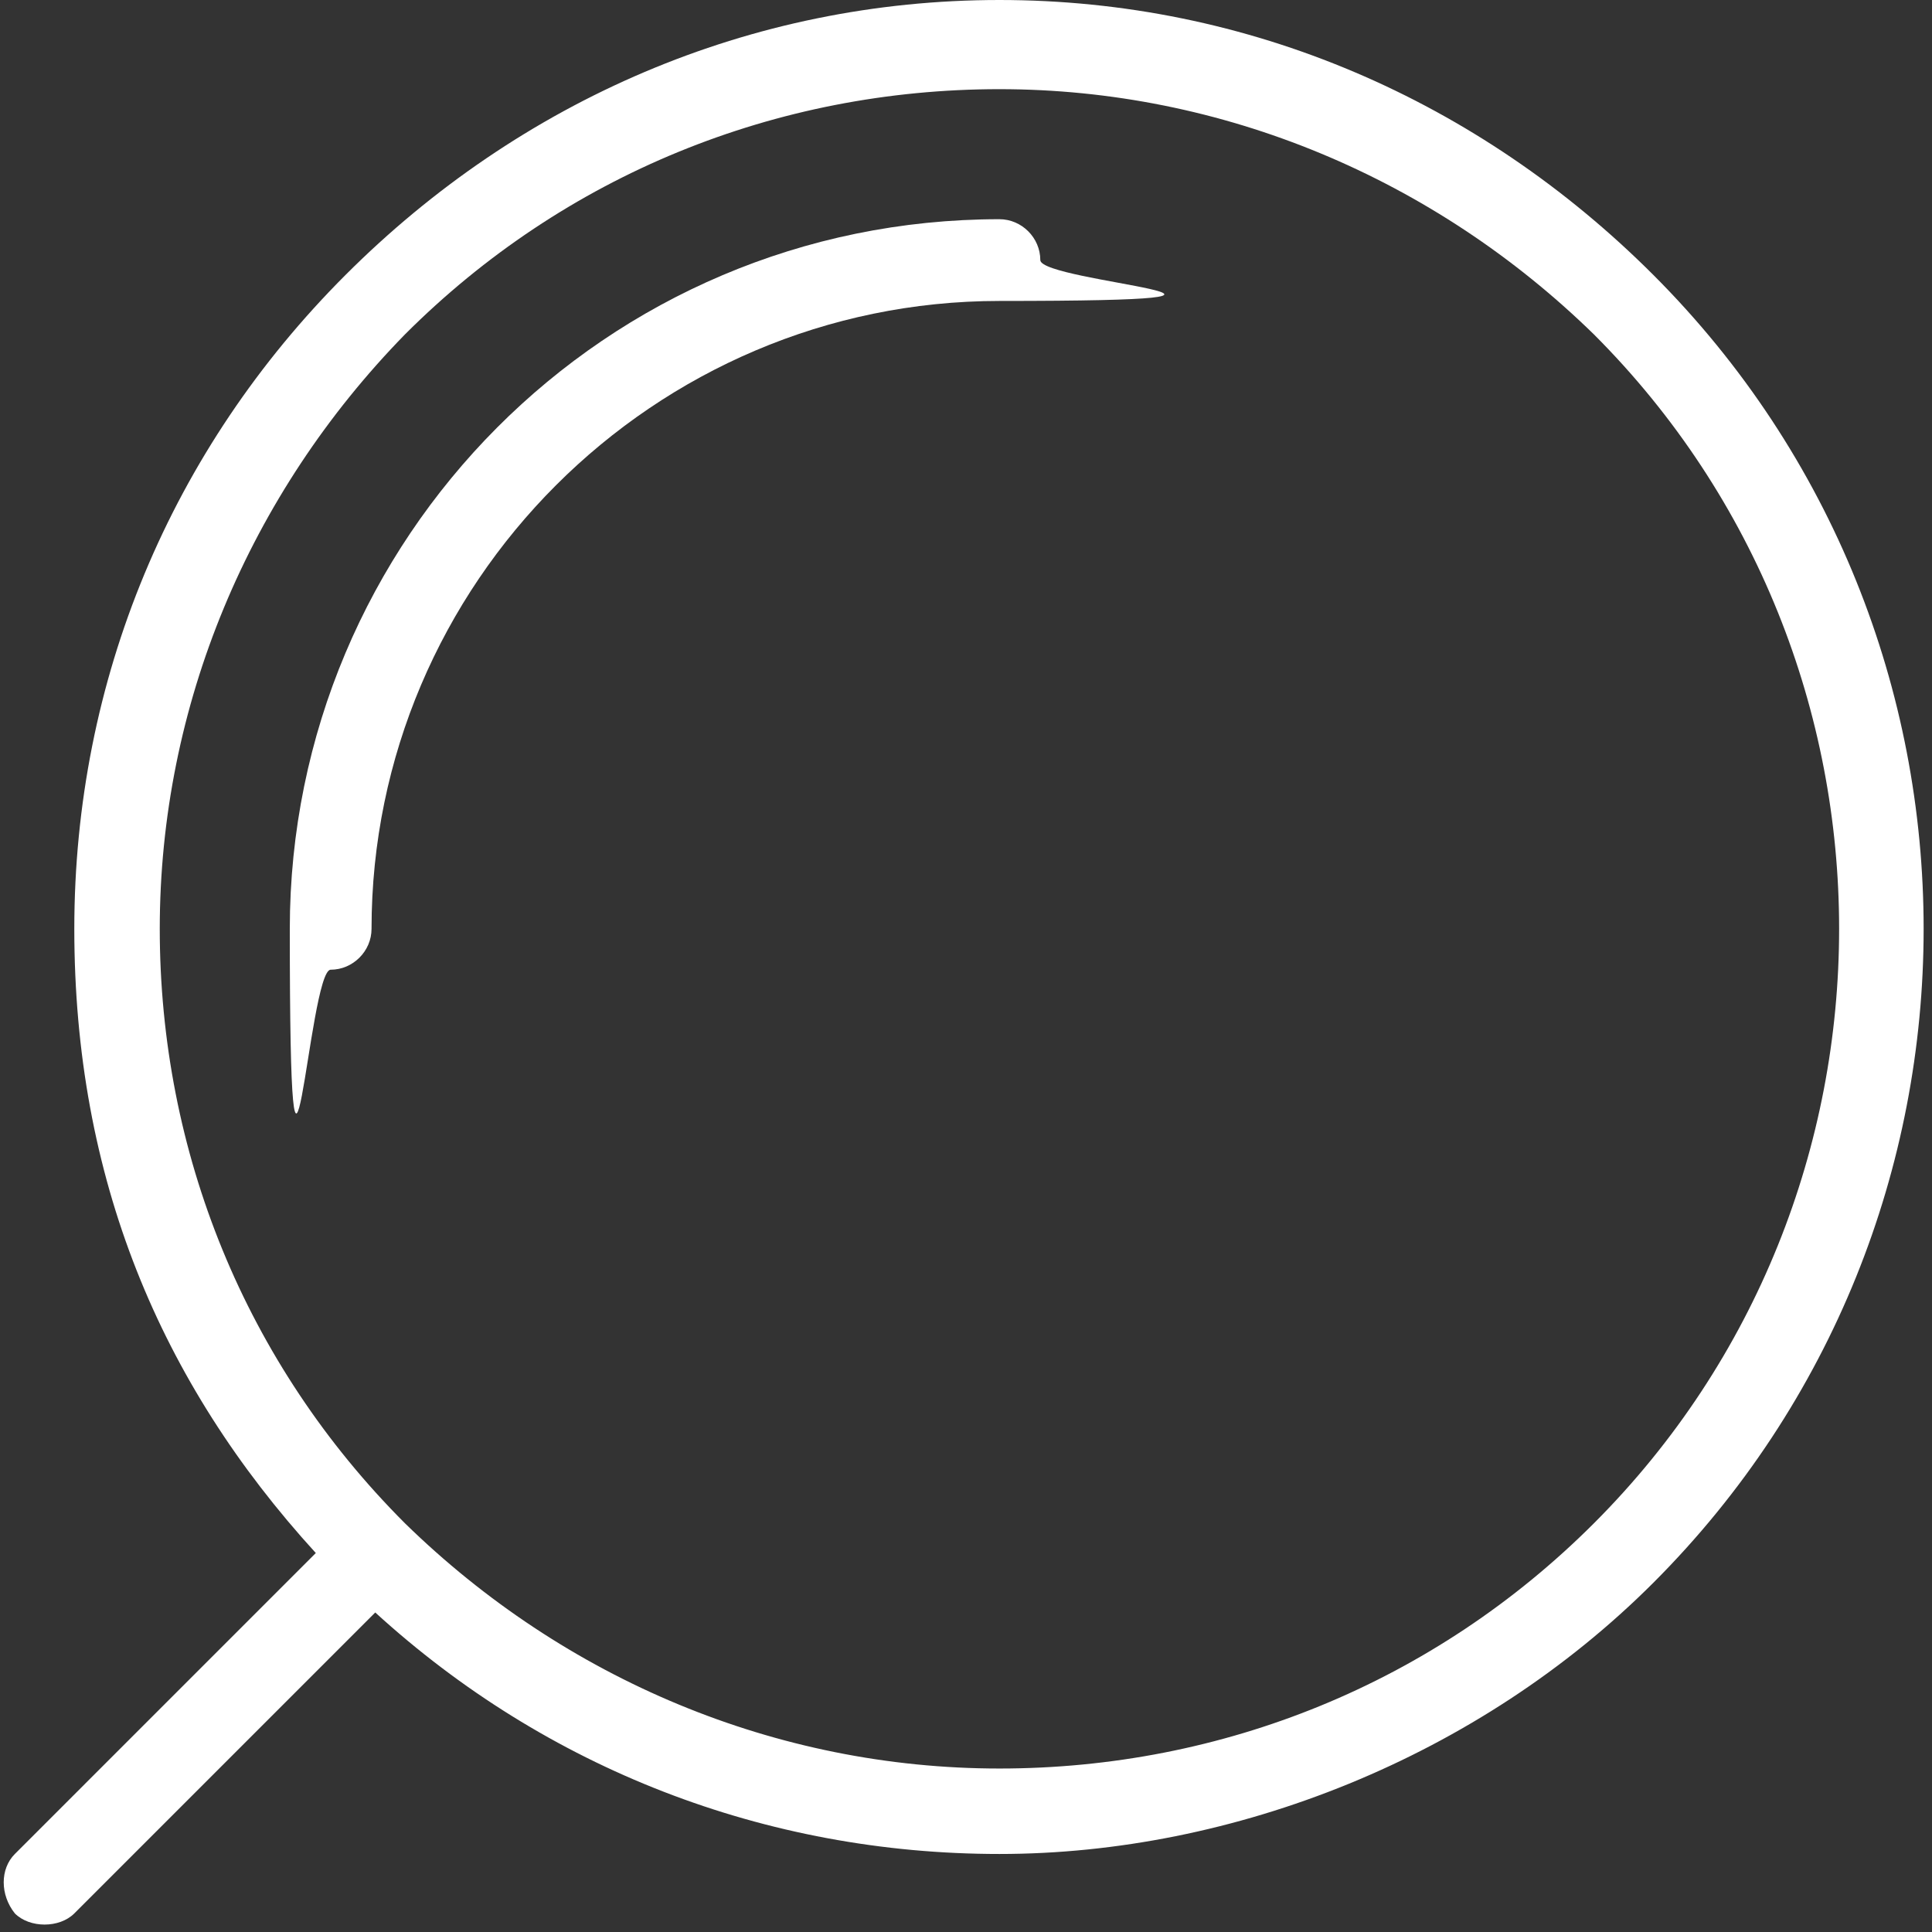
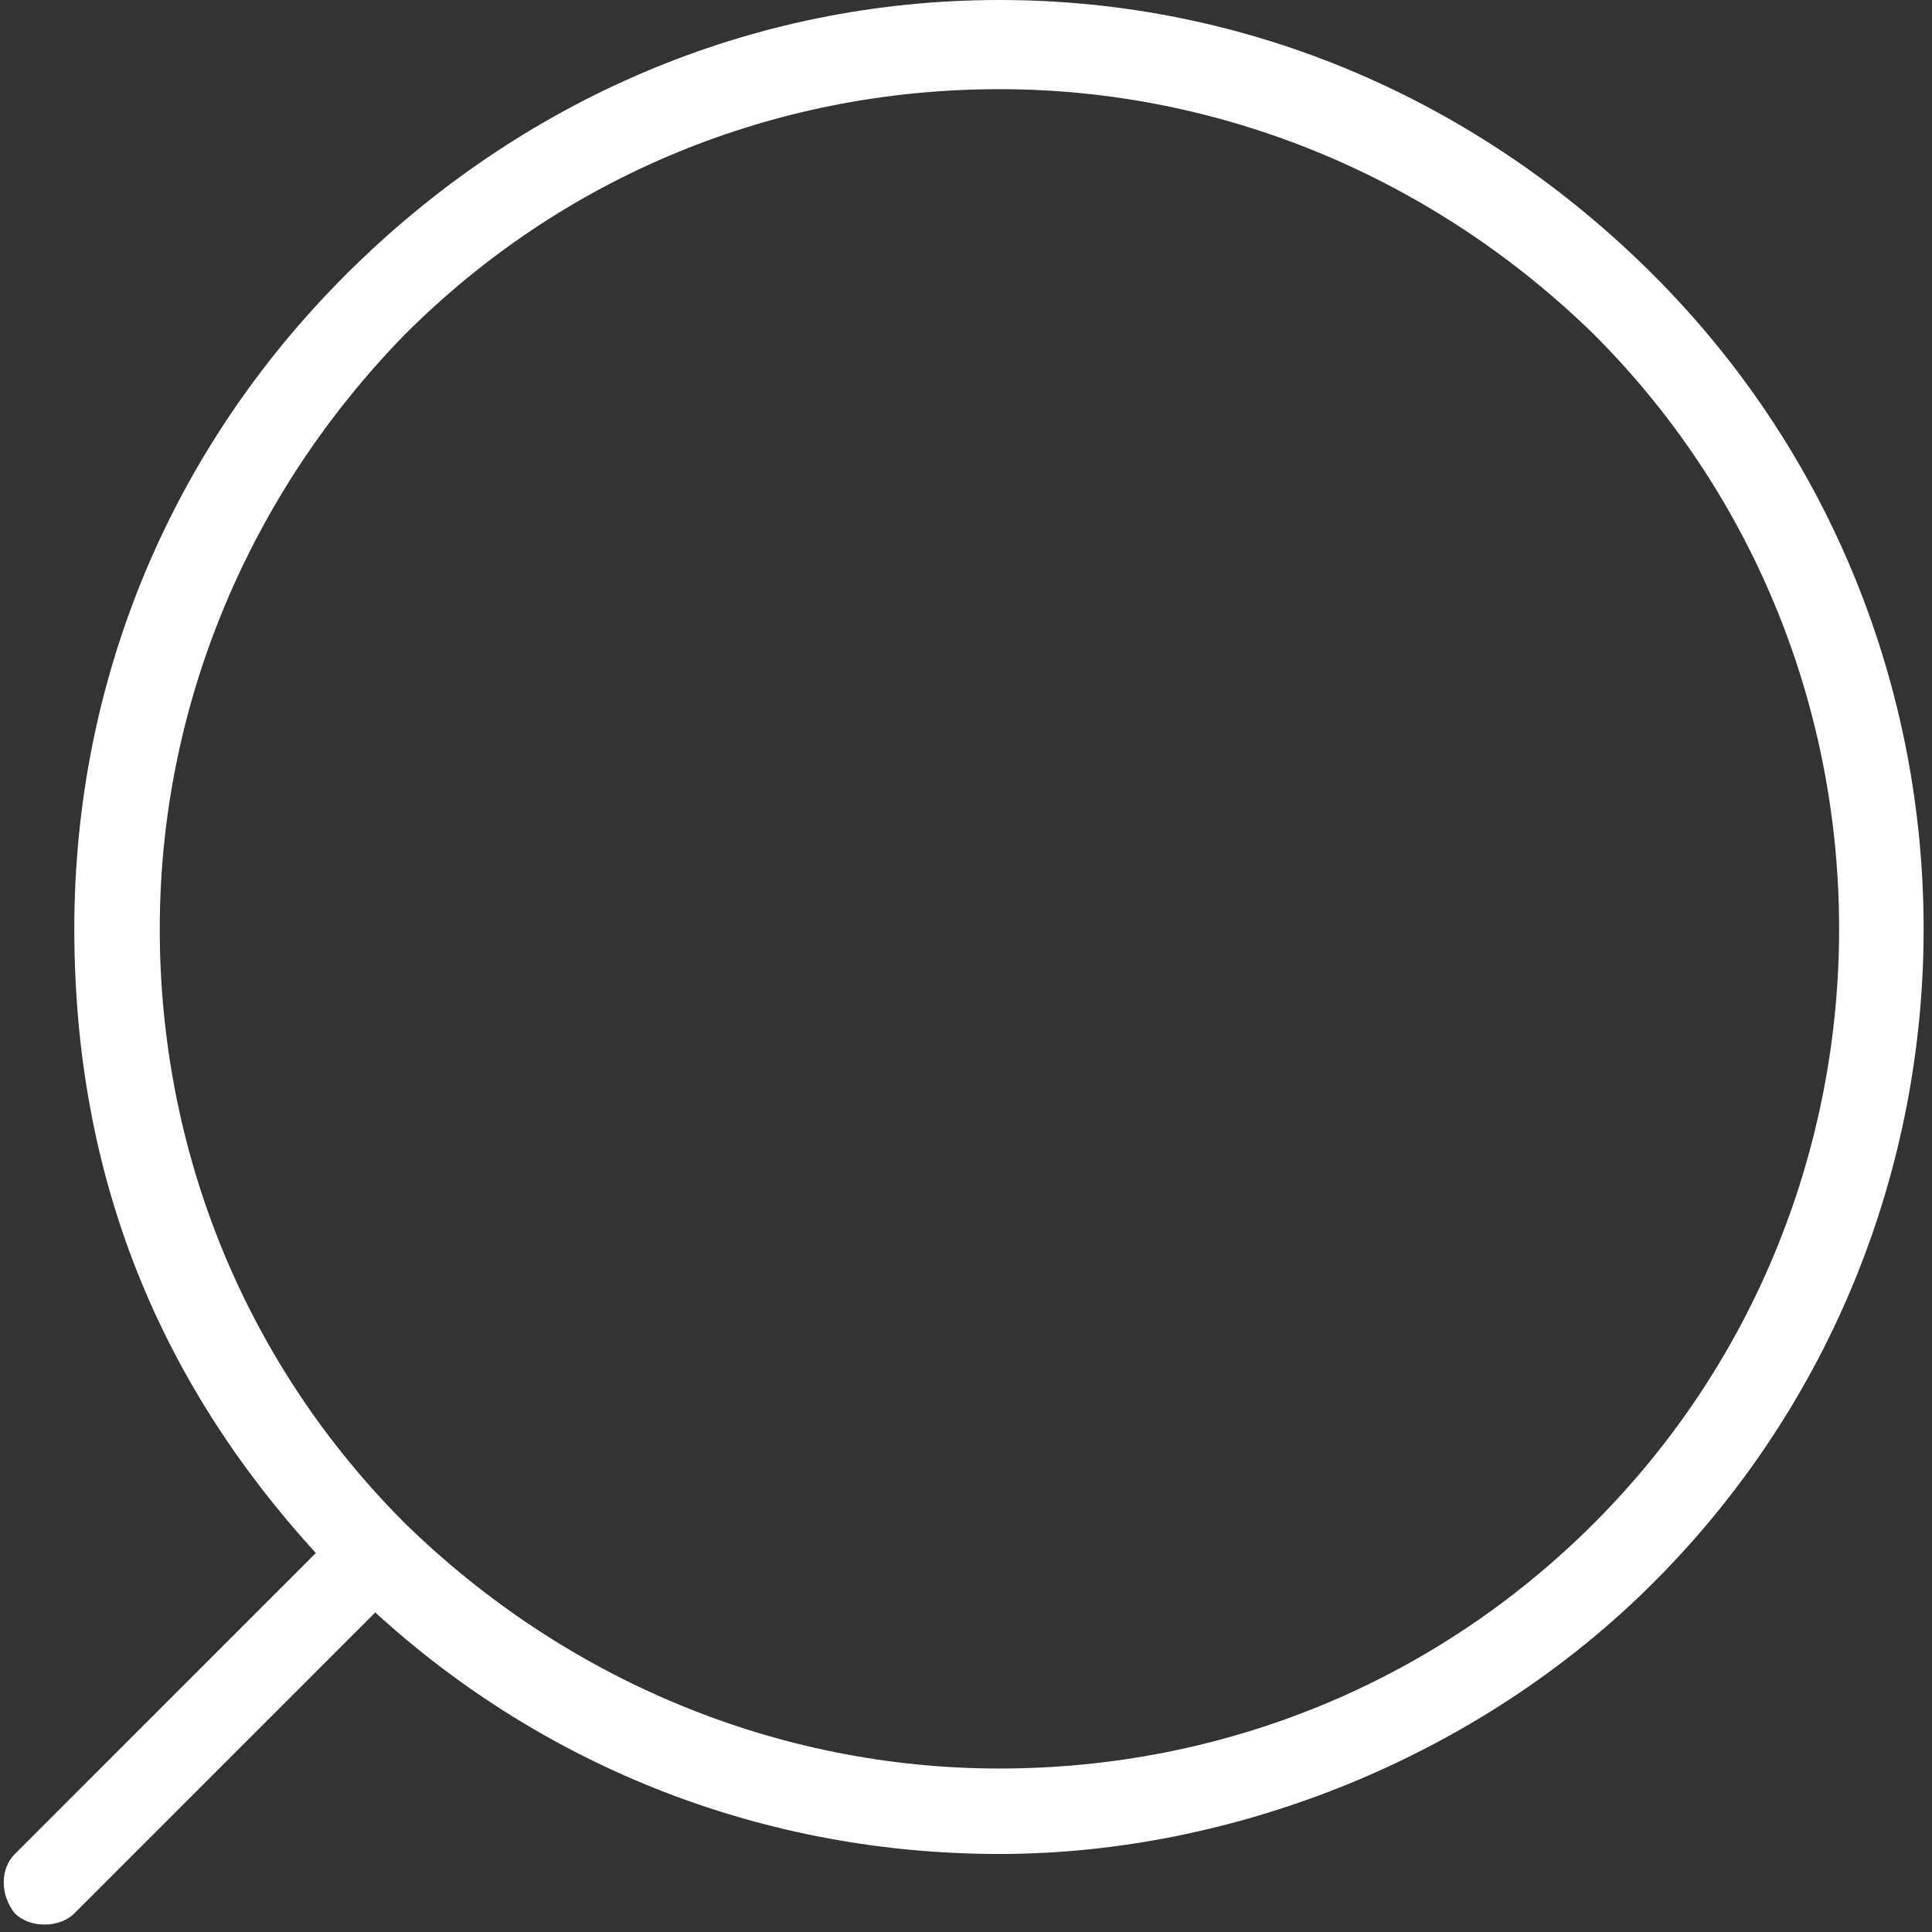
<svg xmlns="http://www.w3.org/2000/svg" version="1.1" viewBox="0 0 52 52">
  <rect x="0" y="0" width="52" height="52" fill="#333333" stroke="none" />
  <defs>
    <style>
      .cls-1 {
        fill: #fff;
      }
    </style>
  </defs>
  <g>
    <g id="Layer_1">
      <g>
        <path class="cls-1" d="M44.5,7.4C39.8,2.7,33.6,0,26.9,0S14,2.7,9.3,7.4,2,18.3,2,25s2.3,12.2,6.5,16.8L.4,49.9c-.4.4-.4,1.1,0,1.6.2.2.5.3.8.3s.6-.1.8-.3l8.1-8.1c4.6,4.2,10.5,6.5,16.8,6.5s12.9-2.6,17.6-7.3c9.7-9.7,9.7-25.5,0-35.2ZM42.9,41c-4.3,4.3-10,6.6-16,6.6s-11.7-2.4-16-6.6c-4.3-4.3-6.6-10-6.6-16s2.4-11.7,6.6-16c4.3-4.3,10-6.6,16-6.6s11.7,2.4,16,6.6c8.8,8.8,8.8,23.2,0,32Z" />
-         <path class="cls-1" d="M28,7c0-.6-.5-1.1-1.1-1.1-10.6,0-19.1,8.6-19.1,19.1s.5,1.1,1.1,1.1,1.1-.5,1.1-1.1c0-9.3,7.6-16.9,16.9-16.9s1.1-.5,1.1-1.1Z" />
      </g>
    </g>
  </g>
</svg>